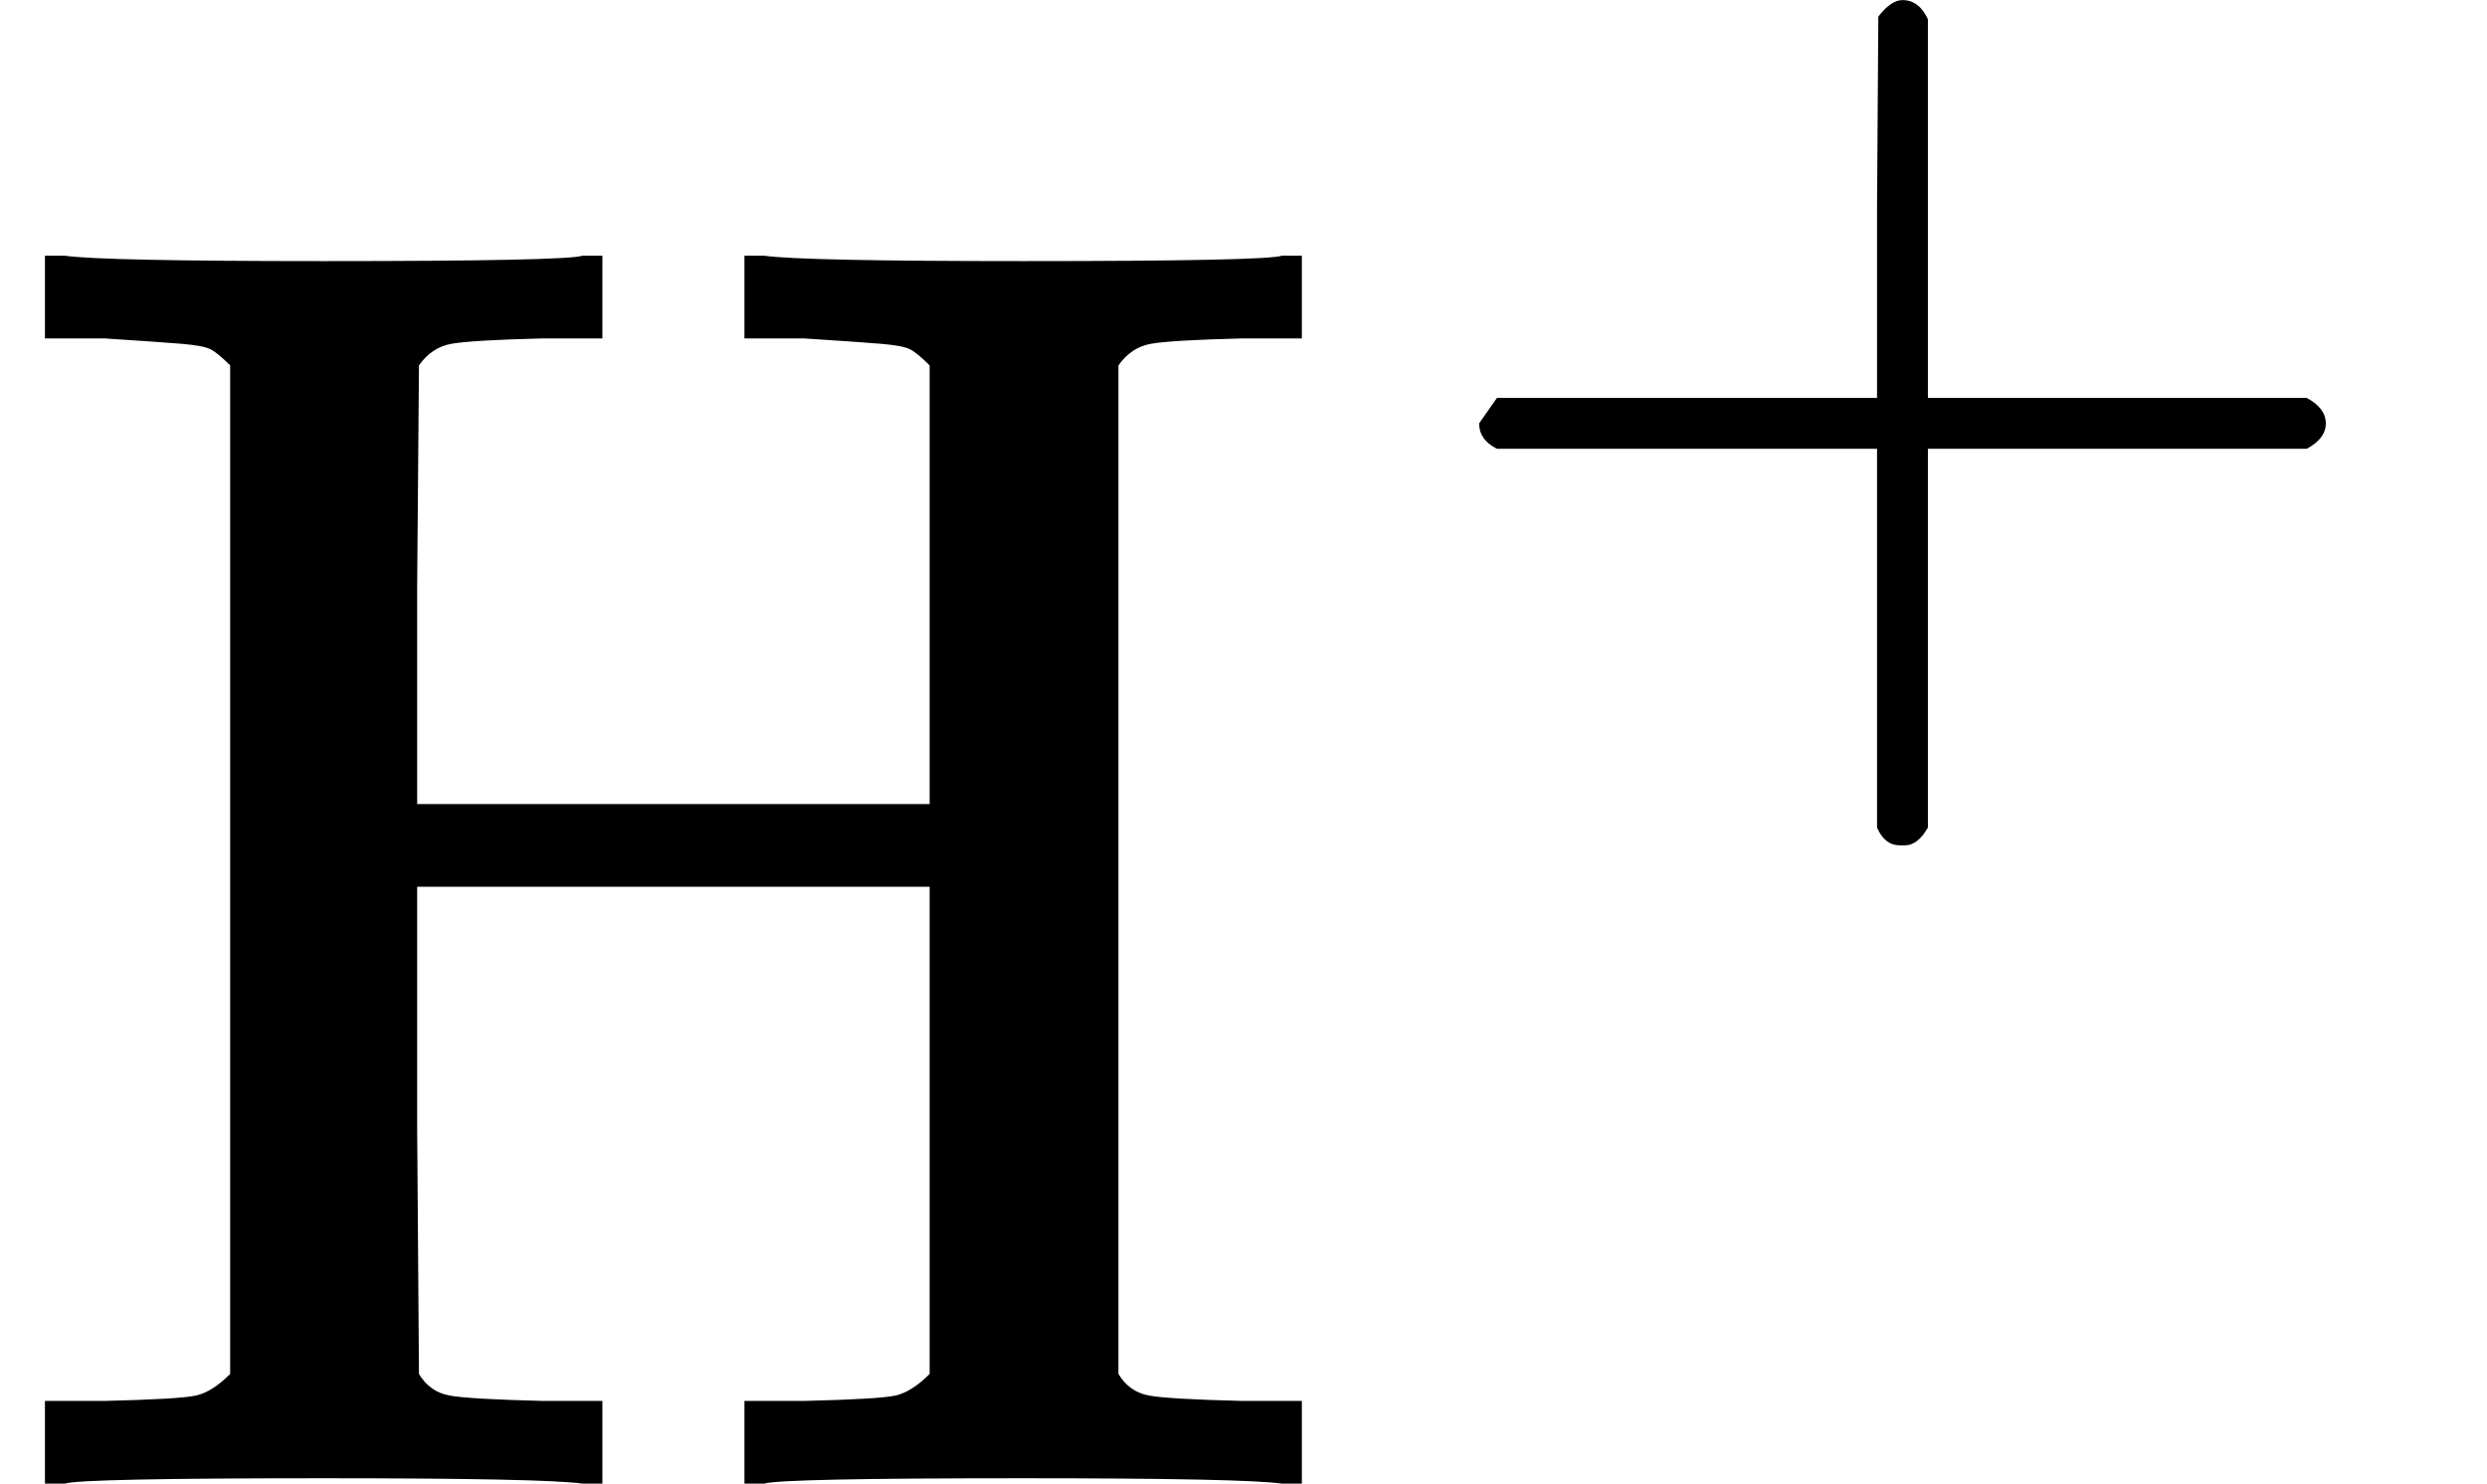
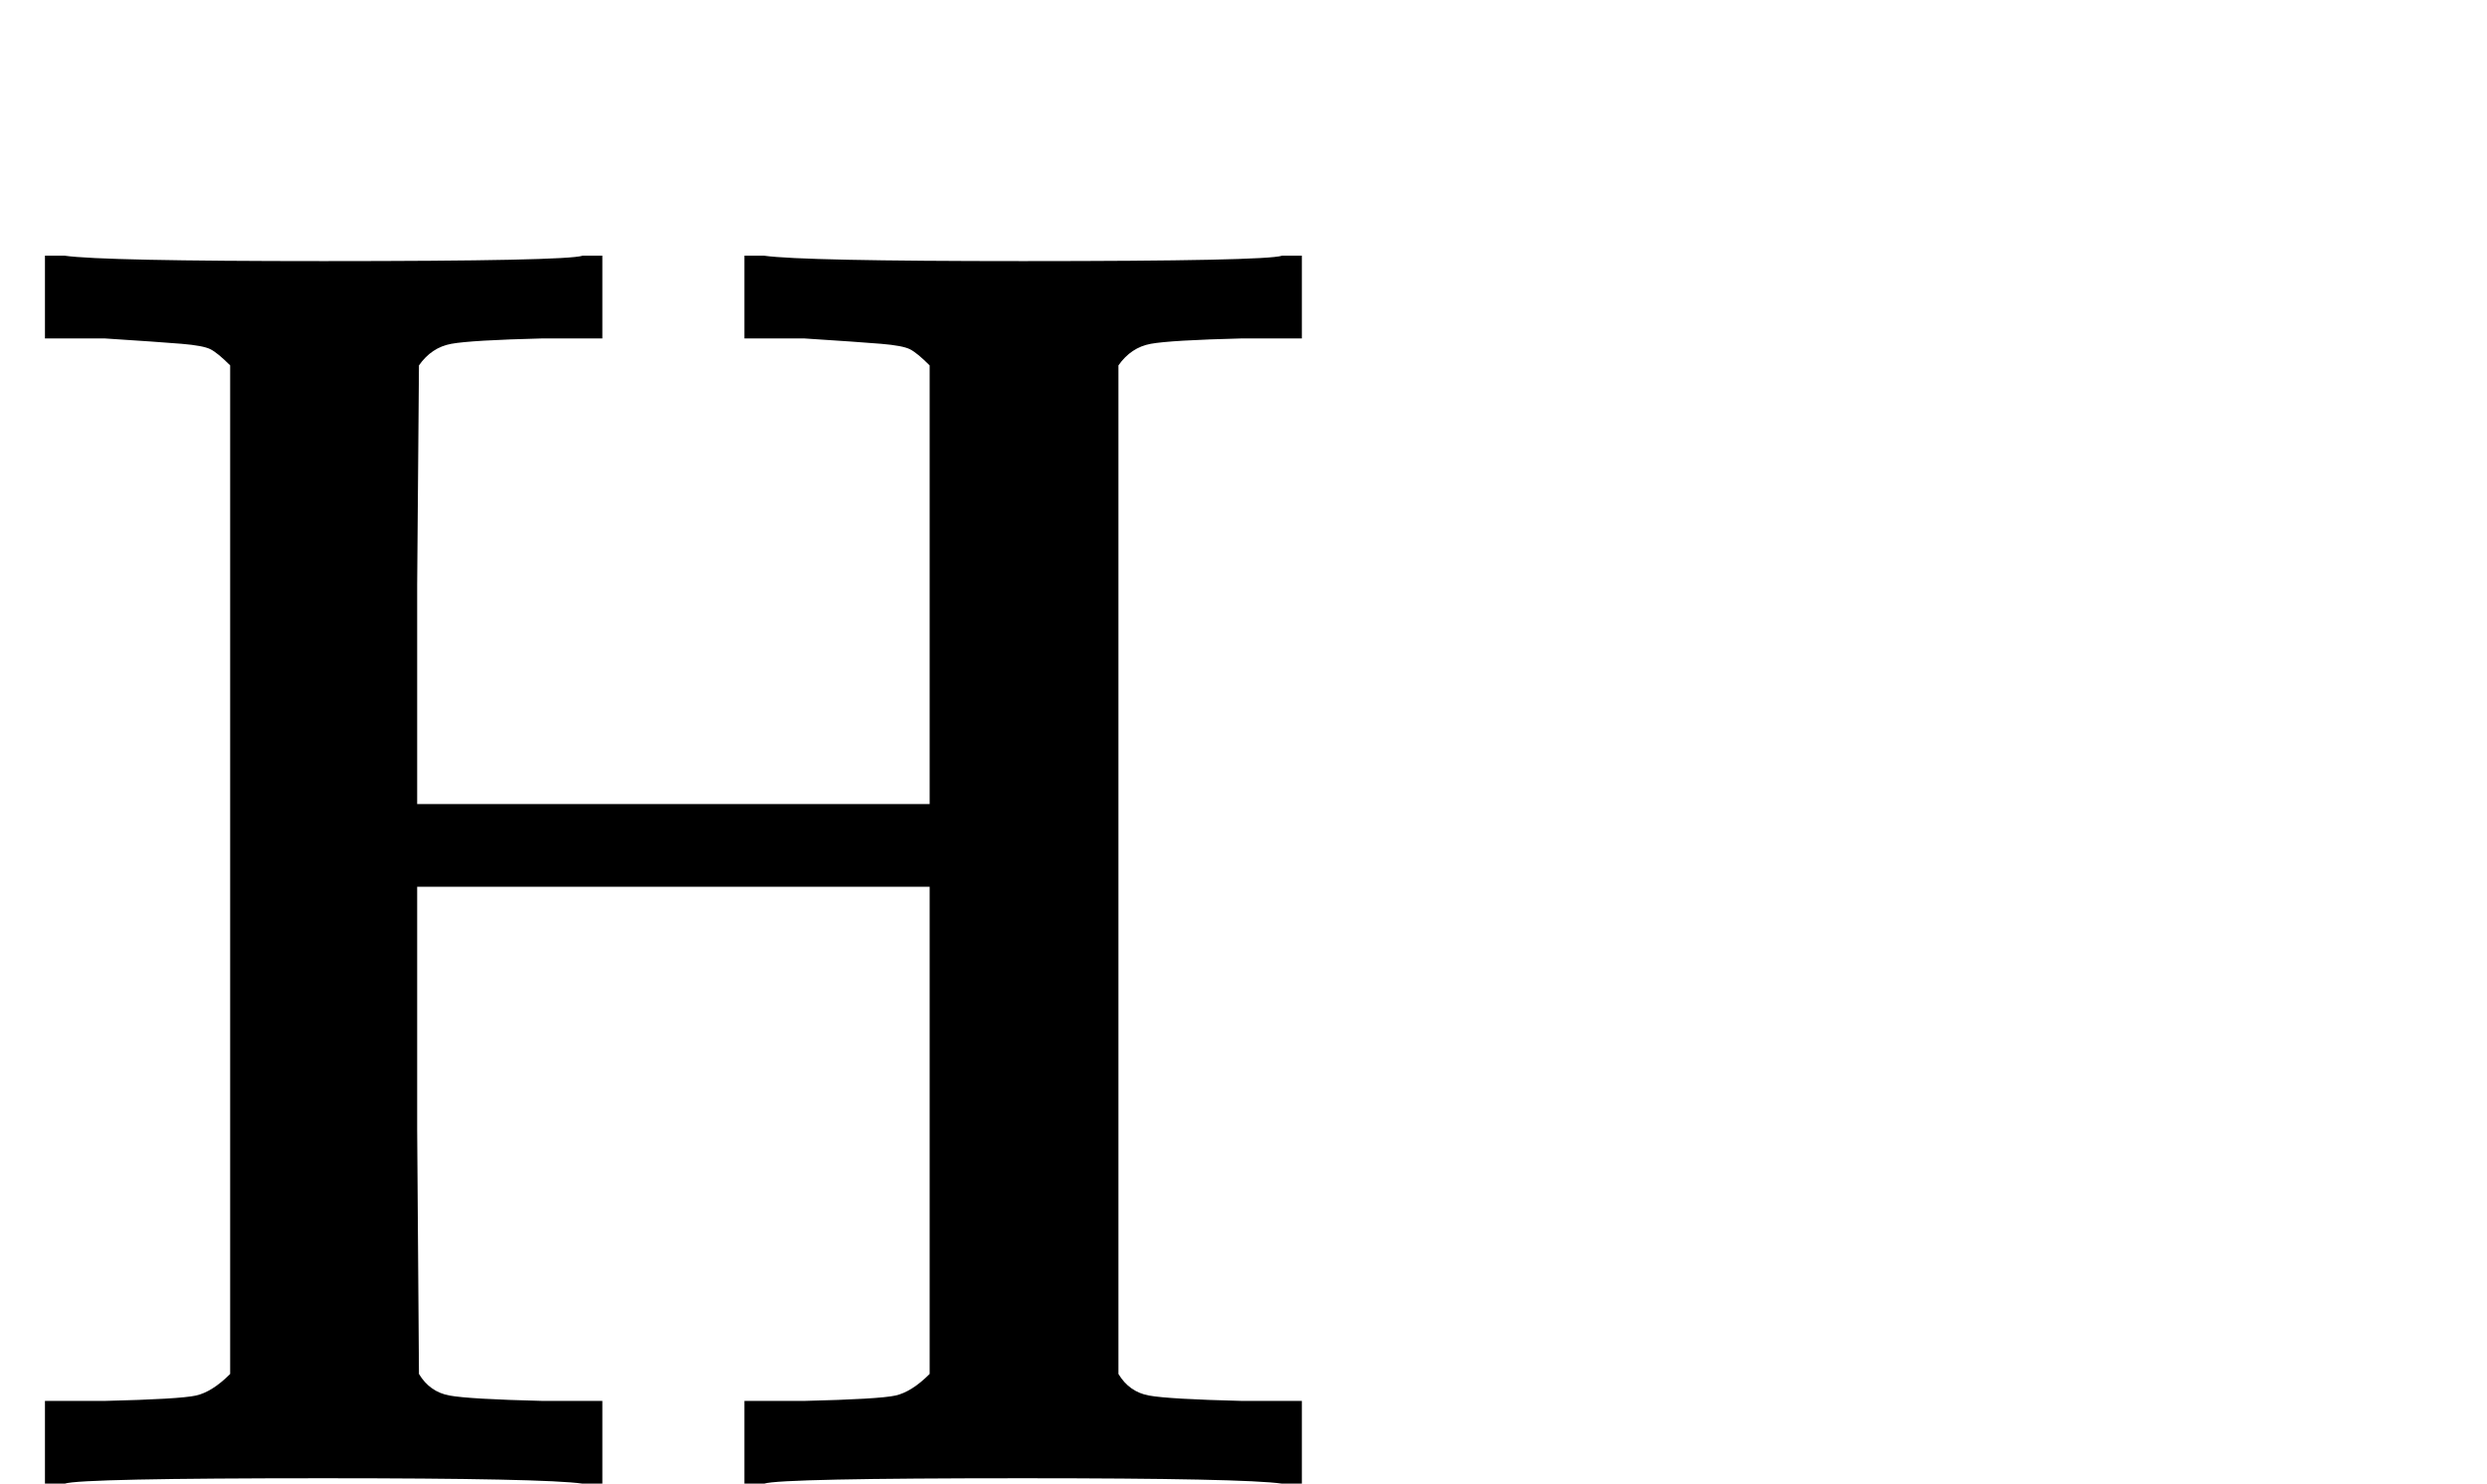
<svg xmlns="http://www.w3.org/2000/svg" style="vertical-align:0" width="3.129ex" height="1.867ex" viewBox="0 -825.2 1383.1 825.2">
  <g data-mml-node="math" stroke="currentColor" fill="currentColor" stroke-width="0">
    <g data-mml-node="msup">
      <path data-c="48" d="M128-622q-7-7-11-9t-16-3-43-3H25v-46h11q21 3 144 3 135 0 144-3h11v46h-33q-40 1-51 3t-18 12l-1 122v122h285v-244q-7-7-11-9t-16-3-43-3h-33v-46h11q21 3 144 3 135 0 144-3h11v46h-33q-40 1-51 3t-18 12v561q6 10 17 12t52 3h33V0h-11q-21-3-144-3-135 0-144 3h-11v-46h33q42-1 51-3t19-12v-271H232v135l1 136q6 10 17 12t52 3h33V0h-11q-21-3-144-3Q45-3 36 0H25v-46h33q42-1 51-3t19-12v-561z" stroke="none" data-mml-node="mi" />
      <g data-mml-node="TeXAtom" data-mjx-texclass="ORD">
-         <path data-c="2B" d="M822.592-580.559v-9.191l9.898-14.14h211.393v-106.05l.707-106.05q7.07-9.191 13.433-9.191 9.191 0 14.14 10.605v210.686h210.686q10.605 5.656 10.605 14.14t-10.605 14.14h-210.686v210.686q-5.656 9.898-12.726 9.898h-2.828q-8.484 0-12.726-9.898V-575.61H832.49q-9.898-4.949-9.898-14.14z" stroke="none" data-mml-node="mo" />
-       </g>
+         </g>
    </g>
  </g>
</svg>